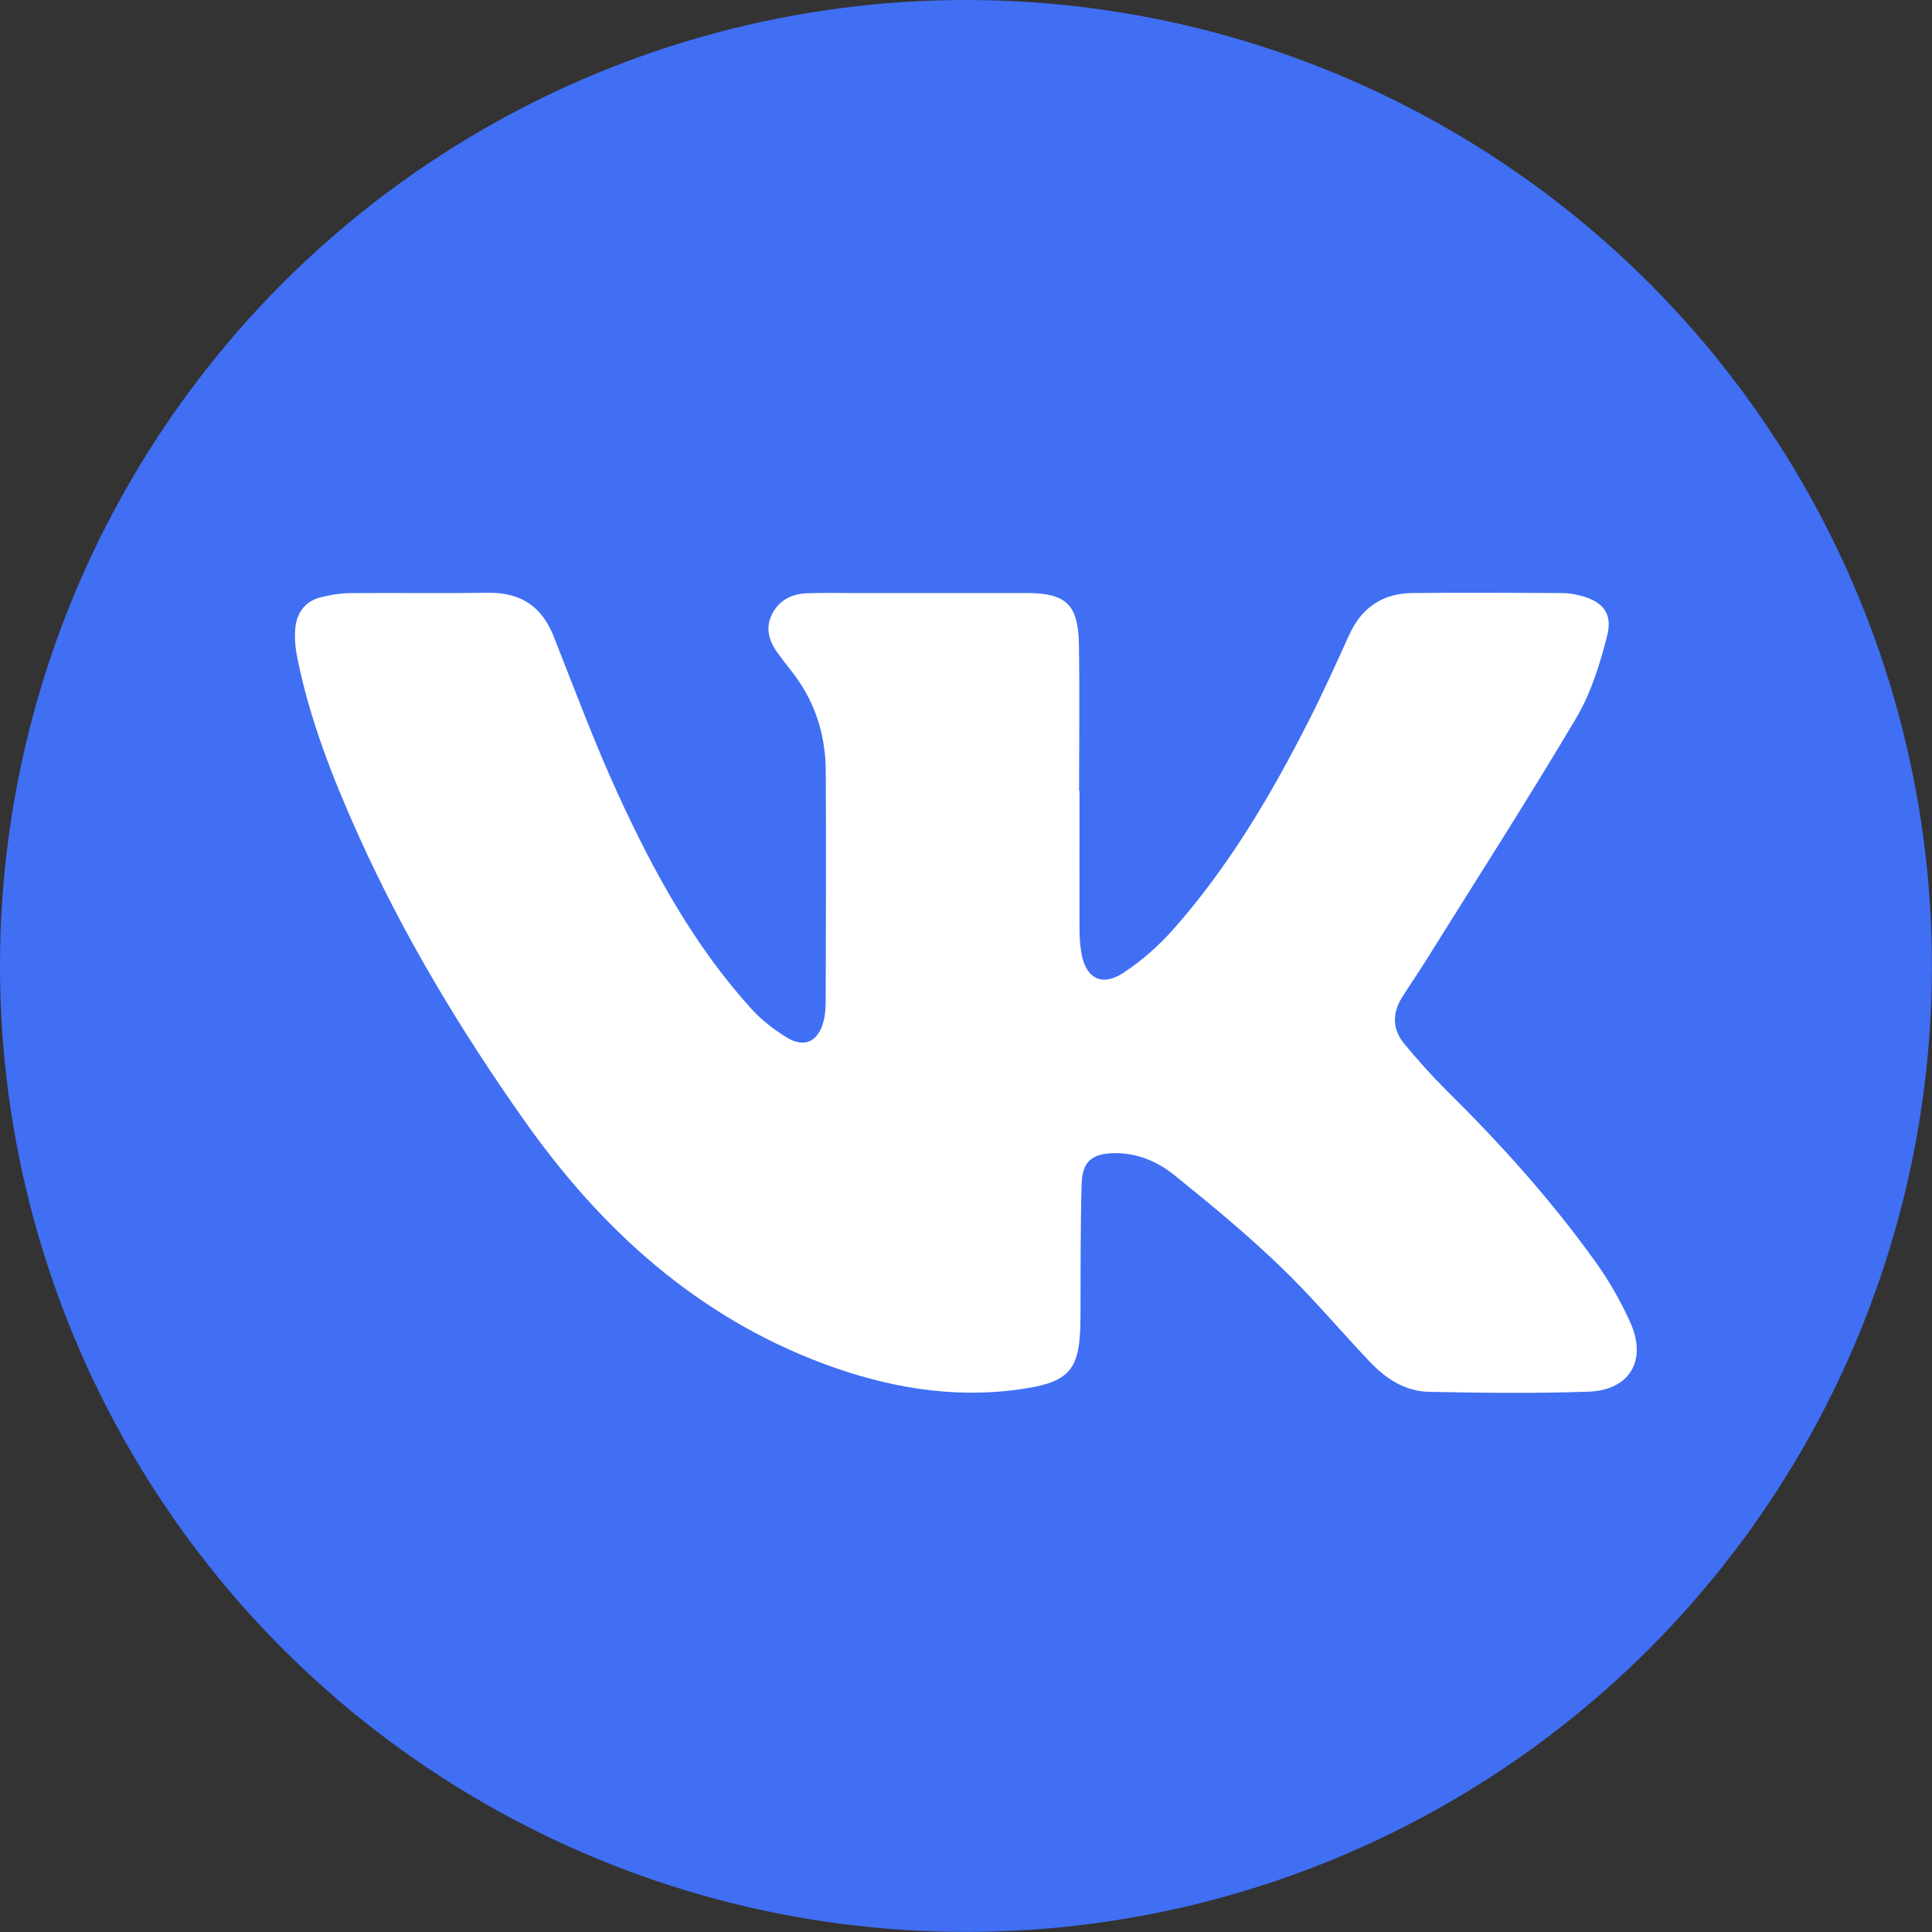
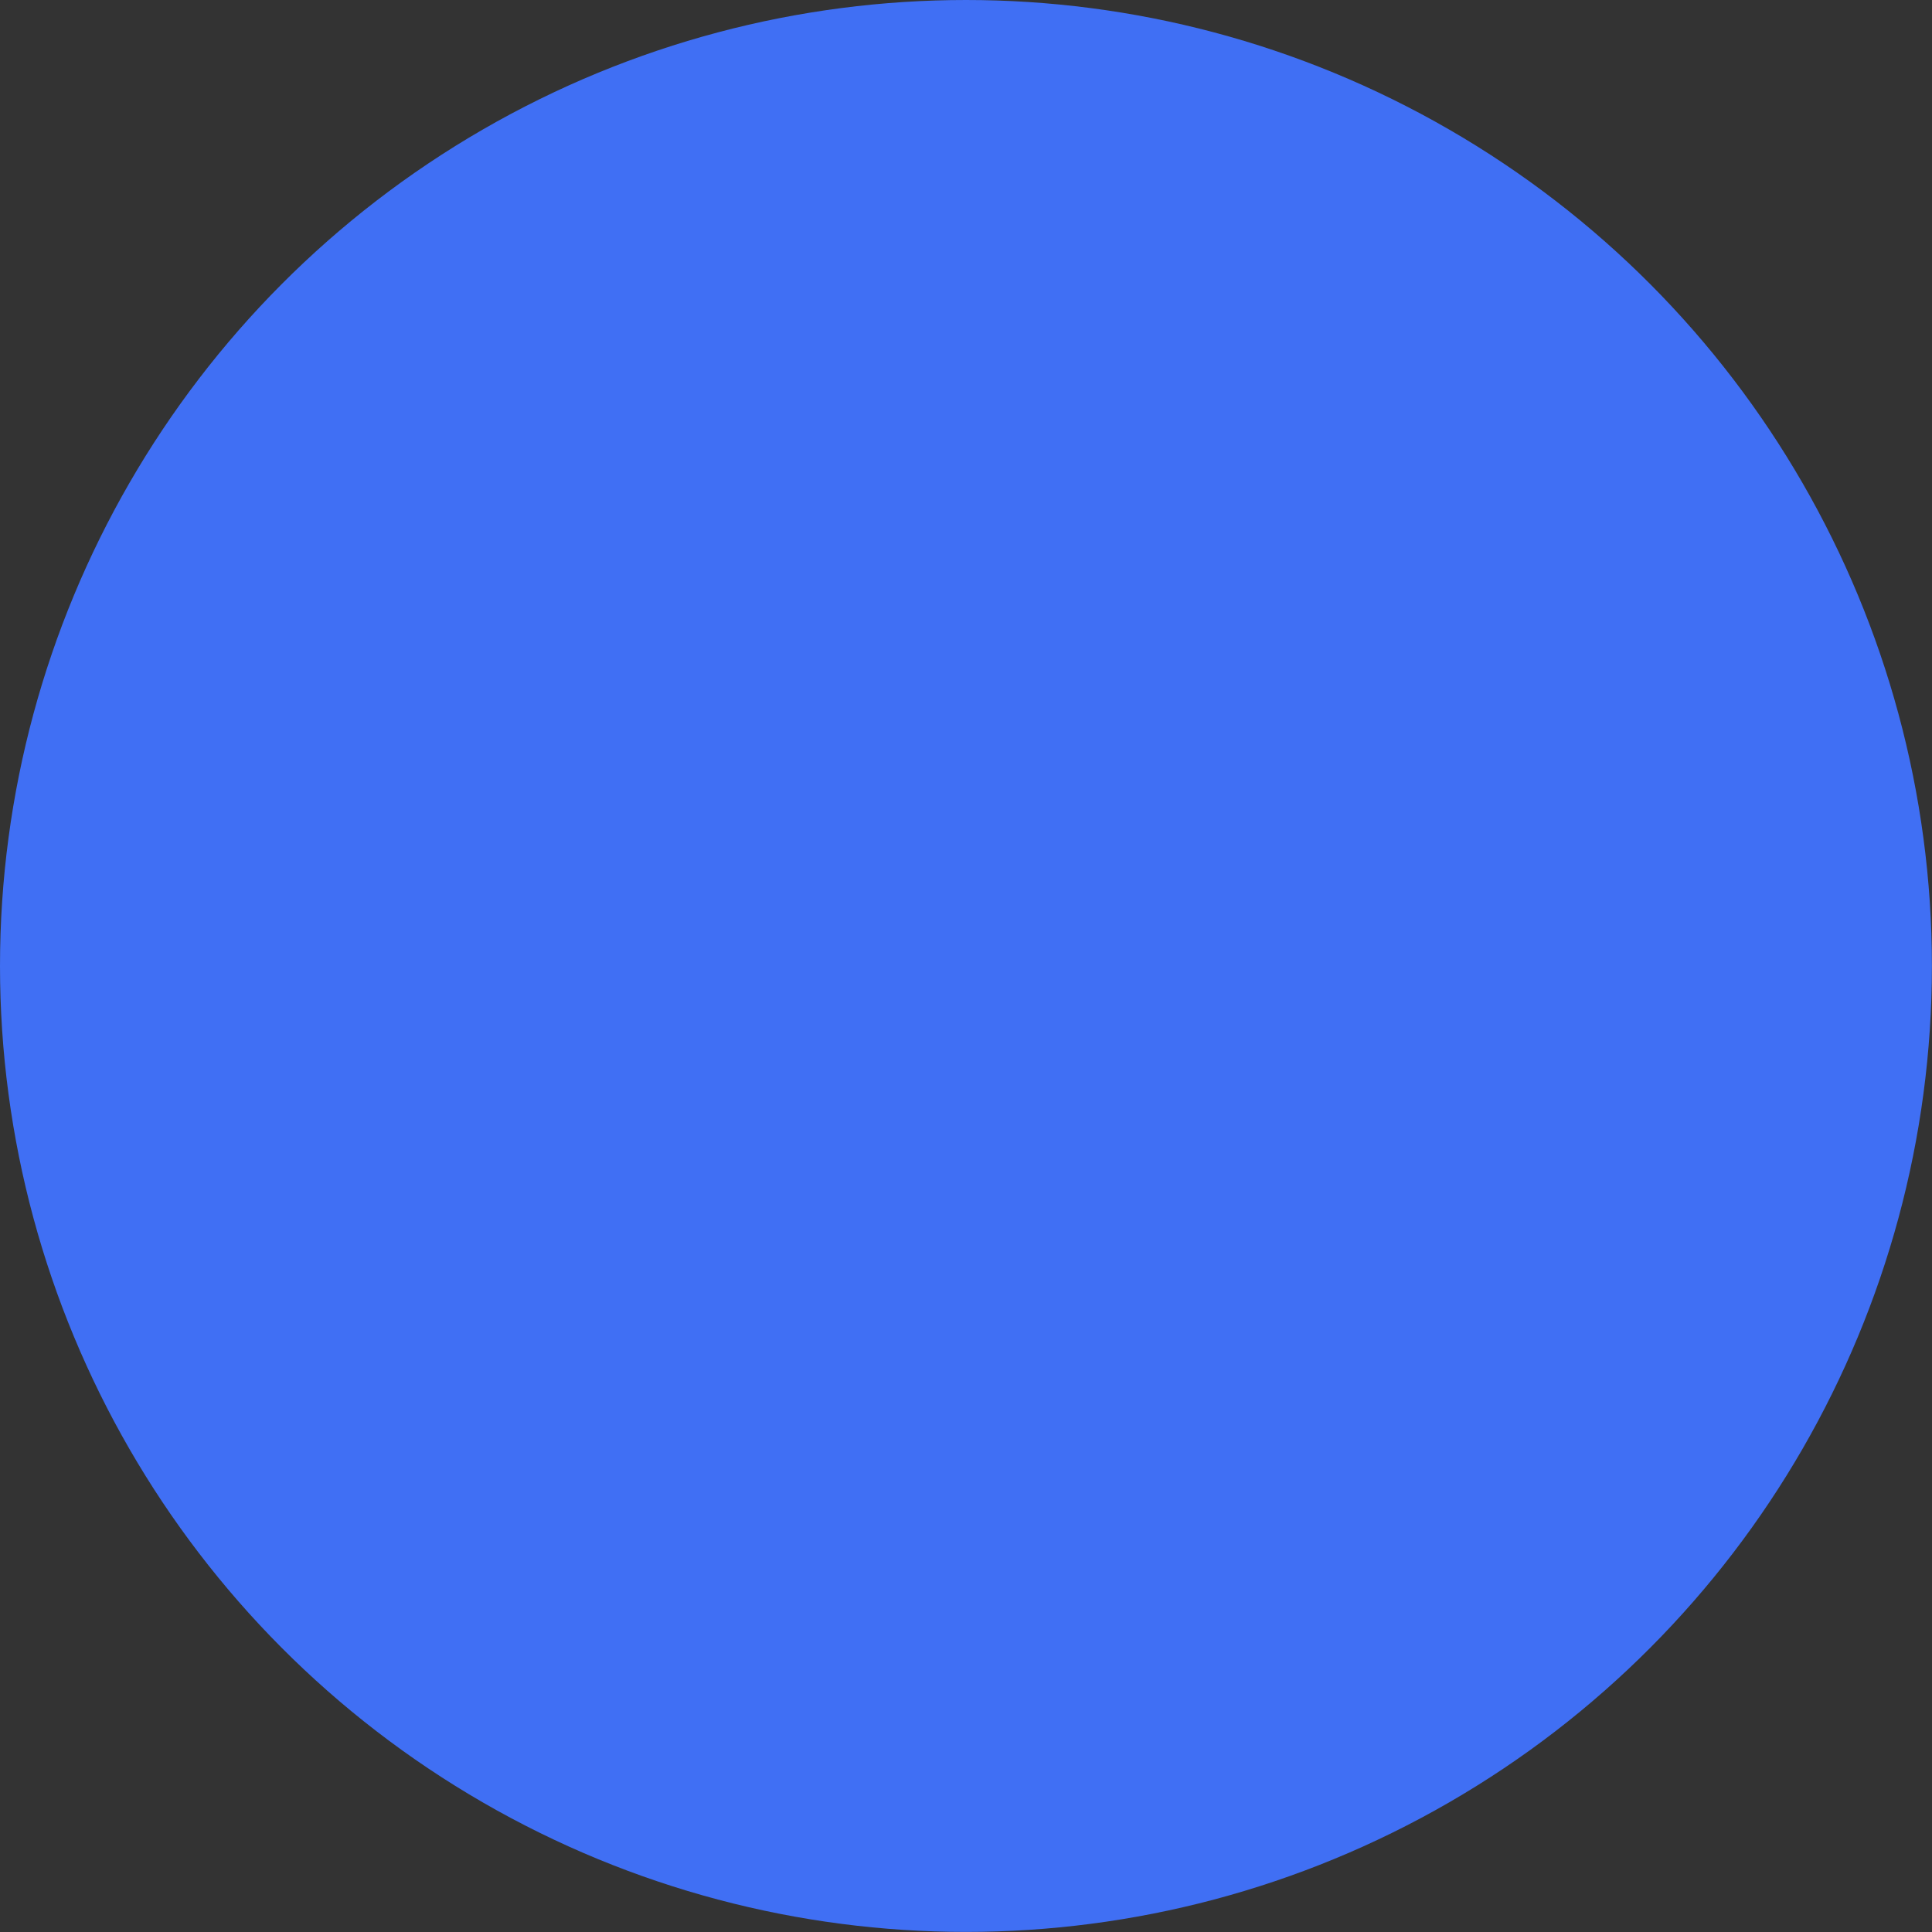
<svg xmlns="http://www.w3.org/2000/svg" id="_Слой_1" data-name="Слой 1" viewBox="0 0 236.35 236.35">
  <rect x="0" y="0" width="236.35" height="236.35" fill="#333333" stroke="none" />
  <defs>
    <style> .cls-1 { fill: #fff; } .cls-1, .cls-2 { stroke-width: 0px; } .cls-2 { fill: #406ff4; } </style>
  </defs>
  <circle class="cls-2" cx="118.17" cy="118.17" r="118.17" />
-   <path class="cls-1" d="M132.06,96.72c0,5.63-.01,11.25,0,16.88,0,.99.06,2,.23,2.97.53,3.12,2.51,4.19,5.16,2.43,2.22-1.47,4.29-3.29,6.06-5.28,6.84-7.73,12.05-16.56,16.69-25.73,1.72-3.39,3.29-6.87,4.86-10.33,1.51-3.35,4.11-5.07,7.72-5.11,6.1-.07,12.19-.02,18.29,0,.7,0,1.41.1,2.08.27,2.84.67,4.17,2.13,3.47,4.91-.88,3.48-1.99,7.06-3.8,10.12-6.04,10.17-12.43,20.12-18.69,30.15-.87,1.39-1.82,2.73-2.68,4.13-1.16,1.91-1.08,3.85.34,5.56,1.64,1.98,3.36,3.91,5.18,5.72,6.64,6.56,12.87,13.48,18.3,21.08,1.62,2.27,3.03,4.75,4.17,7.29,2.09,4.63-.06,8.29-5.12,8.47-6.5.23-13.01.15-19.51.02-2.88-.06-5.25-1.58-7.2-3.64-3.71-3.91-7.18-8.06-11.07-11.78-4.09-3.92-8.47-7.55-12.89-11.1-2.05-1.65-4.53-2.71-7.3-2.68-2.76.04-3.95,1.01-4.03,3.77-.15,5.45-.12,10.9-.14,16.35-.03,6.44-1.2,7.93-7.62,8.8-8.2,1.12-16.14-.3-23.81-3.16-15.48-5.79-27.15-16.37-36.55-29.67-7.79-11.03-14.75-22.55-20.31-34.88-3.18-7.06-6.01-14.25-7.53-21.87-.23-1.14-.34-2.34-.24-3.49.16-1.91,1.16-3.34,3.08-3.84,1.18-.31,2.42-.5,3.63-.52,5.63-.05,11.25.04,16.88-.04,3.94-.06,6.55,1.62,8.01,5.3,2.59,6.53,5.03,13.13,7.96,19.5,4.29,9.33,9.22,18.33,16.17,26.02,1.27,1.41,2.84,2.64,4.47,3.62,2.1,1.26,3.75.45,4.4-1.92.23-.83.29-1.74.29-2.61.03-9.38.07-18.76.01-28.13-.03-4.58-1.41-8.76-4.33-12.37-.52-.64-1-1.3-1.49-1.96-1.12-1.51-1.65-3.14-.71-4.92.91-1.72,2.49-2.43,4.36-2.48,1.93-.06,3.87-.02,5.8-.02,6.98,0,13.95,0,20.93,0,4.83,0,6.33,1.39,6.41,6.26.1,5.98.02,11.96.02,17.94,0,0,.02,0,.03,0Z" />
</svg>